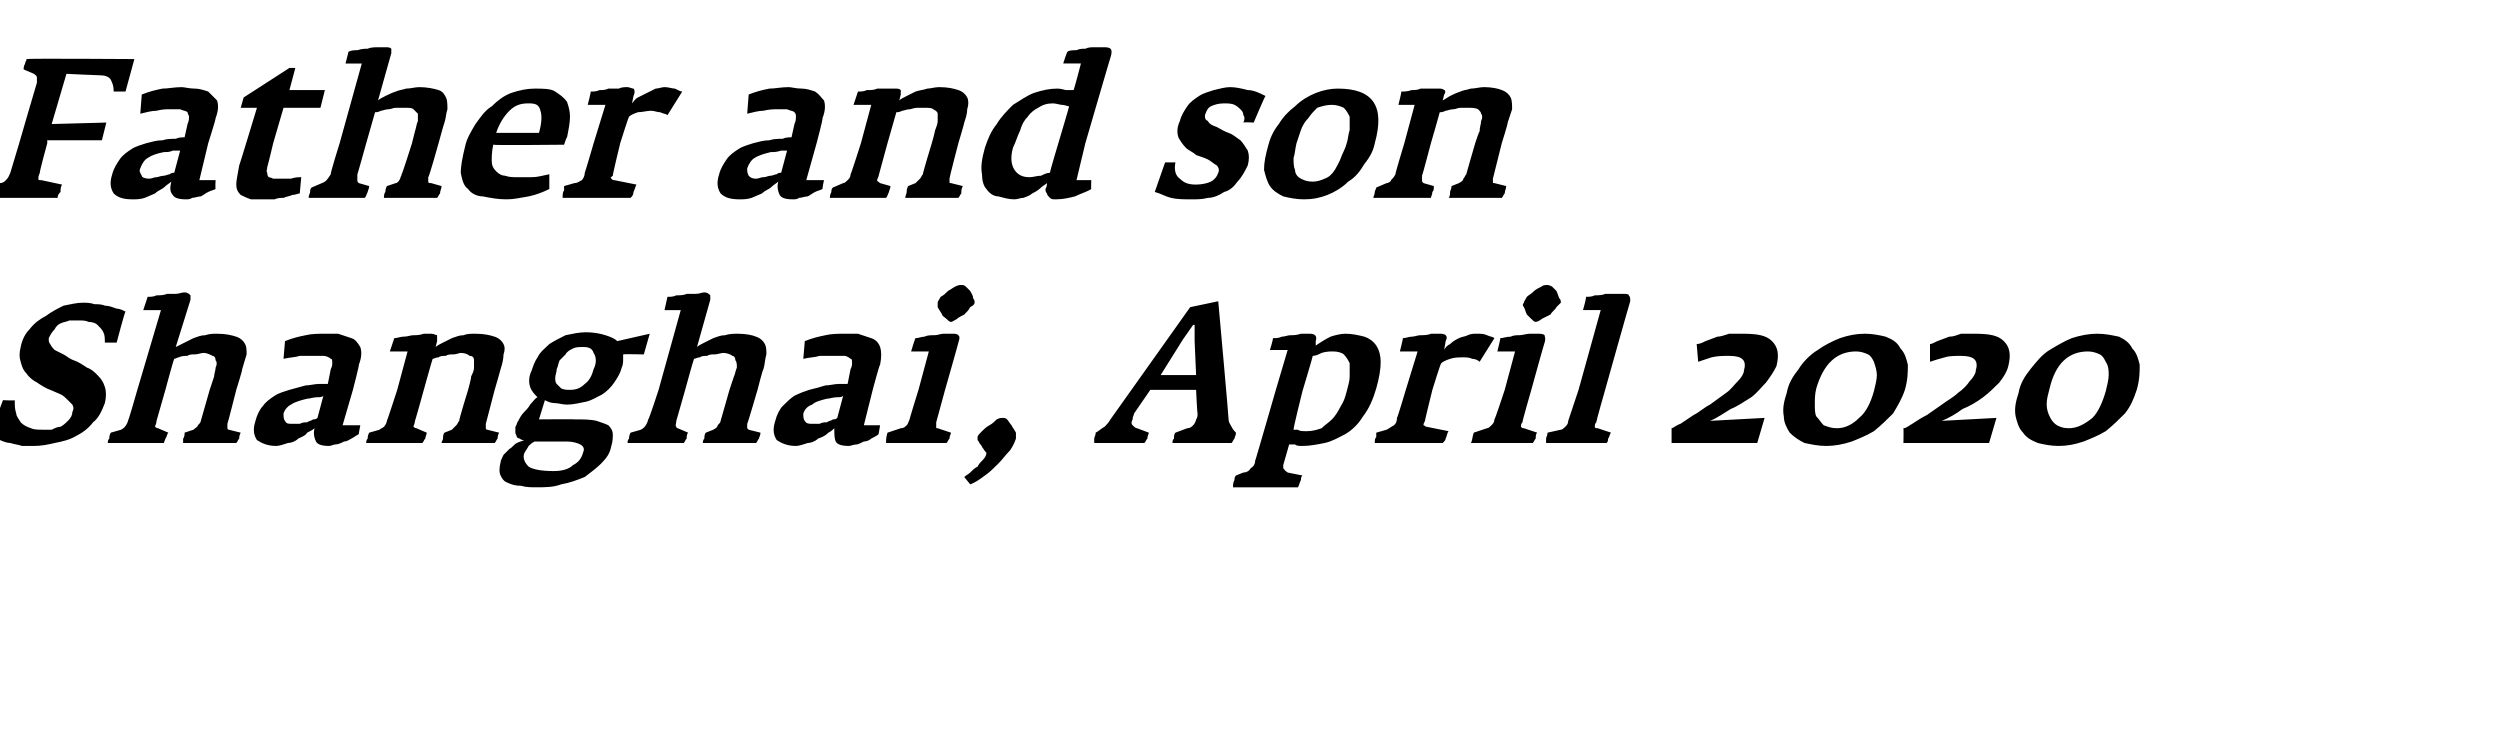
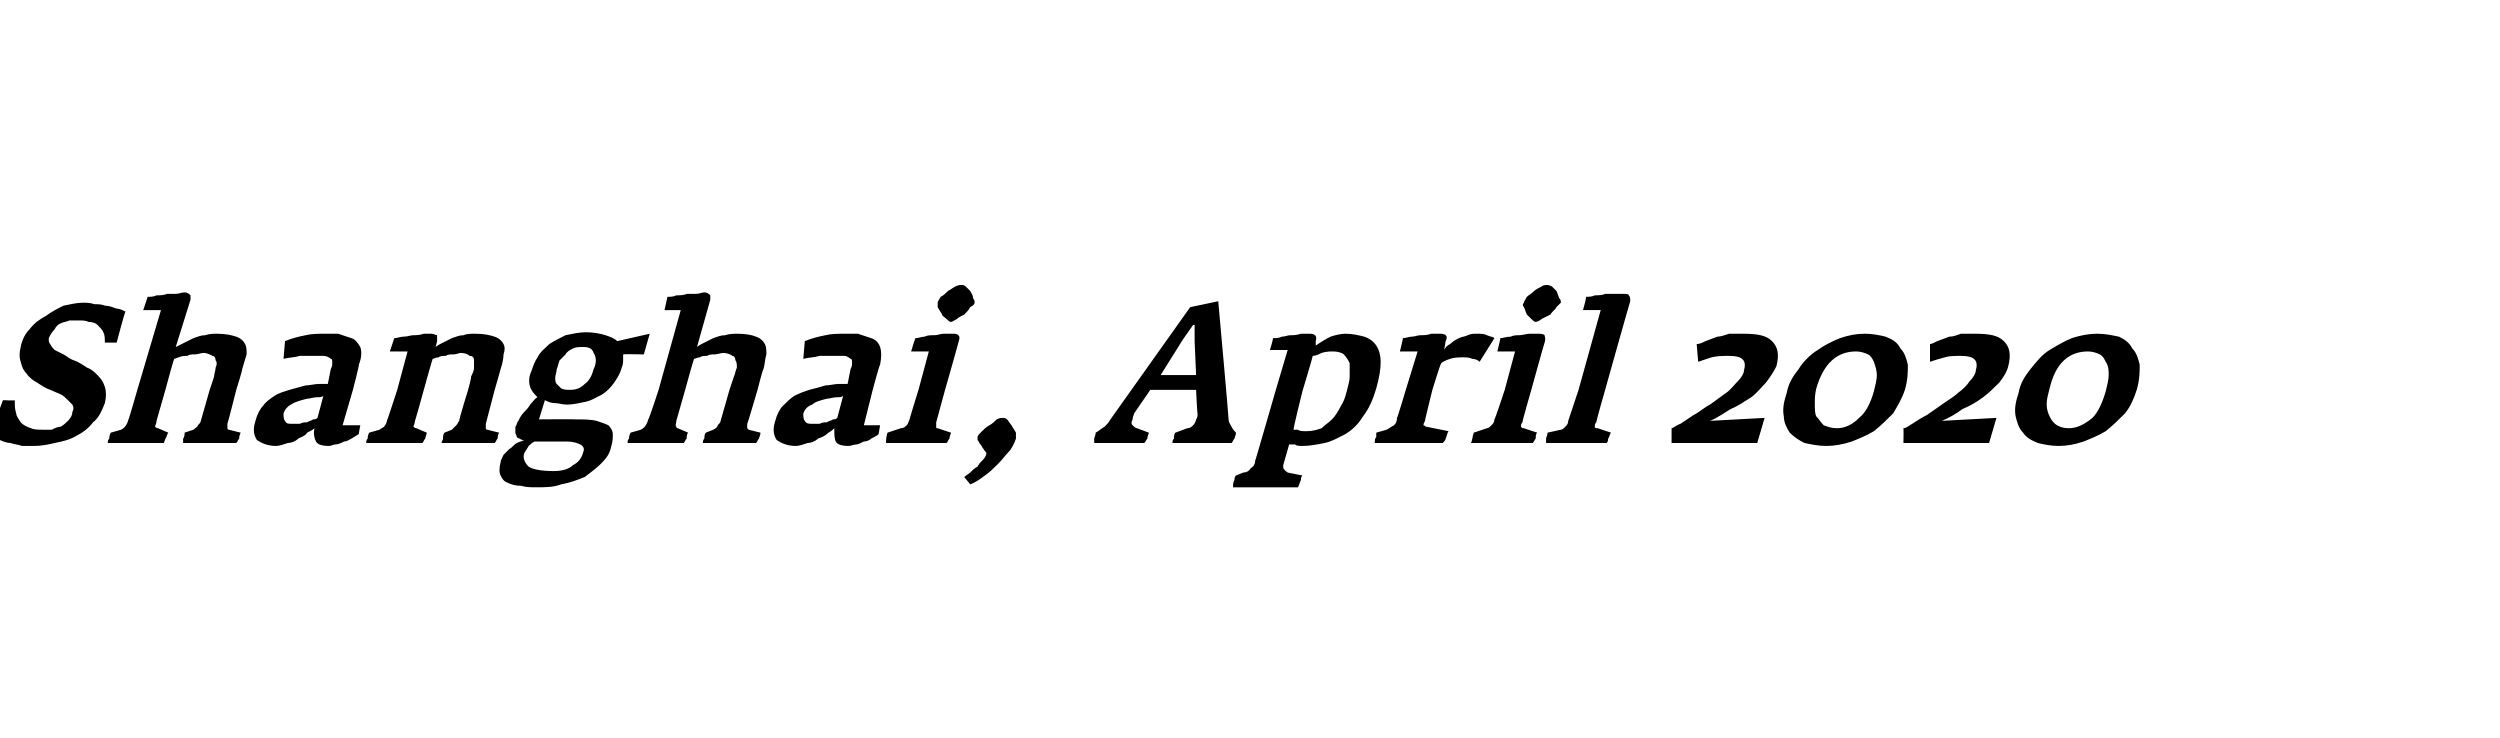
<svg xmlns="http://www.w3.org/2000/svg" version="1.1" width="169.3px" height="50px" viewBox="0 -2 169.3 50" style="top:-2px">
  <desc>Father and son Shanghai, April 2020</desc>
  <defs />
  <g id="Polygon149168">
    <path d="m7.1 25.3c.1-.4.1-.8 0-1.1c-.1-.3-.2-.5-.5-.8c-.2-.2-.4-.4-.7-.5c-.3-.2-.6-.4-.9-.5c-.3-.1-.5-.3-.7-.4l-.6-.3c-.1-.1-.2-.2-.3-.4c-.1-.1-.1-.2-.1-.4c.1-.2.2-.4.4-.6c.1-.2.2-.3.4-.4c.2-.1.4-.1.6-.2h.6c.3 0 .5 0 .7.1c.3 0 .5.1.6.2c.2.2.3.3.4.5c.1.2.1.4.1.7h.8s.55-2.09.6-2.1c-.2-.1-.4-.2-.6-.2c-.3-.1-.5-.2-.8-.2c-.2-.1-.5-.1-.7-.1c-.3-.1-.5-.1-.8-.1c-.4 0-.8.1-1.3.2c-.4.2-.8.4-1.2.7c-.4.2-.8.5-1.1.9c-.3.3-.5.7-.6 1.2c-.1.4-.1.7 0 1c.1.4.2.6.4.8c.2.3.5.5.7.6c.3.2.6.4.9.5c.2.1.5.2.7.3c.2.1.3.2.5.4l.3.3c.1.2.1.3 0 .5c0 .2-.1.4-.3.6c-.1.1-.3.3-.5.4c-.2 0-.4.1-.6.2h-.6c-.3 0-.6 0-.8-.1c-.3-.1-.5-.2-.7-.4c-.1-.2-.3-.4-.3-.6c-.1-.3-.1-.5-.1-.9c.03.04-.8 0-.8 0l-.9 2.4c.2.1.4.2.7.3c.2.1.5.2.7.2c.3.1.5.1.8.2h.8c.5 0 1-.1 1.4-.2c.5-.1 1-.2 1.5-.5c.4-.2.8-.5 1.1-.9c.4-.3.6-.8.8-1.3zm9.2 2l-.8-.2c-.1 0-.1-.1-.1-.1v-.3c.02 0 .6-2.3.6-2.3c0 0 .44-1.39.4-1.4l.3-1c0-.3 0-.5-.1-.7c-.1-.2-.3-.4-.6-.5c-.3-.1-.7-.2-1.3-.2c-.3 0-.5 0-.8.1c-.3 0-.5.1-.8.2l-.6.3l-.6.3l1-3.2v-.3c-.1-.1-.2-.2-.4-.2c-.2 0-.4.1-.6.1h-.6c-.2.1-.5.1-.7.1c-.2.1-.4.1-.6.1l-.3.9h1.2l-1.6 5.4s-.58 2.03-.6 2c-.1.4-.3.6-.5.7l-.7.2c-.1.2-.1.3-.1.4c-.1.1-.1.2-.1.3h3.8c0-.1.1-.2.1-.3c.1-.1.1-.3.2-.4l-.7-.3c-.1 0-.2-.1-.2-.1c0-.1.1-.2.1-.4l.6-2.1s.56-2.09.6-2.1c.1 0 .2-.1.3-.1c.2-.1.4-.1.6-.1c.1-.1.3-.1.5-.1c.2 0 .4-.1.6-.1c.2 0 .4.1.6.2c.1 0 .2.1.2.3c.1.1.1.3 0 .5c0 .2-.1.4-.1.6l-.3.9l-.6 2.1c0 .1-.1.2-.2.3c0 .1-.2.2-.3.3l-.6.2c0 .1 0 .3-.1.4v.3h3.6c.1-.1.1-.2.2-.3c0-.1 0-.2.1-.4zm8 .1c-.02.02.1-.6.1-.6h-1.2l.7-2.4s.45-1.73.4-1.7c.2-.5.2-.9.1-1.2c-.2-.3-.3-.5-.6-.6l-.9-.3h-.9c-.4 0-.9 0-1.3.1c-.5.1-.9.2-1.4.4l-.1 1.2c.4-.1.8-.1 1.1-.2h1.6c.2 0 .4.1.5.2c.1 0 .1.1.1.3c0 .1 0 .2-.1.4l-.2 1h-.6c-.3 0-.6.1-.9.1l-1.1.3c-.3.1-.7.2-1 .4c-.3.2-.6.4-.8.7c-.2.2-.4.6-.5 1c-.2.6-.1 1 .1 1.3c.3.2.7.4 1.3.4c.2 0 .5-.1.8-.2c.2 0 .5-.1.7-.3c.2-.1.5-.2.6-.4c.2-.1.4-.2.5-.3c-.1.4 0 .7.1.9c.1.2.4.3.9.3c.1 0 .3-.1.4-.1c.2 0 .4-.1.6-.2c.2 0 .3-.1.5-.2c.2-.1.3-.2.5-.3zm-2.8-1.1c-.1.1-.2.1-.3.1c-.1.1-.3.1-.4.2c-.2 0-.3 0-.5.1h-.5c-.3 0-.4 0-.5-.2c-.1-.1-.1-.3-.1-.5c.1-.3.3-.5.5-.6c.3-.2.7-.3 1.1-.4c.2 0 .4-.1.7-.1c.2 0 .3 0 .4-.1l-.4 1.5zm12.3 1l-.8-.2c-.1 0-.1-.1-.1-.1v-.3l.6-2.3s.41-1.39.4-1.4c.1-.3.2-.7.2-1c.1-.3.1-.5 0-.7c-.1-.2-.3-.4-.6-.5c-.3-.1-.7-.2-1.3-.2c-.3 0-.6 0-.8.1c-.3 0-.5.1-.8.2l-.6.3c-.2.1-.4.2-.5.3l.1-.4v-.4c-.1 0-.2-.1-.4-.1h-.5c-.3.1-.5.1-.7.1c-.2 0-.4.1-.7.1c-.2 0-.4.1-.6.1l-.3.9h1.2l-.7 2.6s-.67 2.07-.7 2.1c0 .1-.1.3-.2.4c-.1.1-.2.1-.3.2l-.7.2c-.1.2-.1.3-.1.4c-.1.1-.1.2-.1.3h3.8c.1-.1.1-.2.2-.3c0-.1.1-.3.1-.4l-.7-.3c-.1 0-.2-.1-.2-.1c0-.1.1-.2.1-.4c.01.04.6-2.1.6-2.1c0 0 .58-2.09.6-2.1c.1 0 .2-.1.4-.1c.1-.1.3-.1.5-.1c.1-.1.3-.1.5-.1c.2 0 .4-.1.5-.1c.3 0 .5.1.6.2c.2 0 .3.1.3.3v.5c0 .2-.1.4-.2.6c.04.03-.2.9-.2.9c0 0-.65 2.1-.6 2.1c-.1.1-.1.2-.2.3l-.3.3l-.5.2c-.1.1-.1.3-.1.4c0 .1-.1.2-.1.3h3.6c.1-.1.1-.2.2-.3c0-.1 0-.2.1-.4zm9.8-5.3l.4-1.4l-2.2.5c-.2-.2-.5-.3-.8-.4c-.3-.1-.8-.2-1.3-.2c-.5 0-.9.1-1.4.2c-.4.2-.8.4-1.1.6c-.3.3-.6.5-.8.9c-.2.3-.3.6-.4.9c-.2.4-.2.8-.1 1.1c.1.3.3.5.5.7c-.2.1-.3.3-.5.5c-.1.2-.3.4-.4.5c-.2.2-.3.4-.4.6c-.1.1-.1.3-.2.4v.4c0 .1.1.2.1.3c.1.1.2.1.2.1c.1.1.2.1.3.1c-.2.1-.3.1-.5.2c-.2.1-.3.3-.5.4l-.4.4c-.1.2-.2.4-.2.5c-.1.4-.1.7 0 .9c.1.2.2.4.5.5c.2.1.5.2.9.2c.3.1.7.1 1 .1c.6 0 1.2 0 1.7-.2c.6-.1 1.1-.3 1.6-.5c.4-.3.8-.6 1.1-.9c.4-.4.6-.7.7-1.2c.1-.3.1-.6.1-.8c0-.2-.1-.4-.3-.6c-.2-.1-.5-.2-.8-.3c-.4-.1-.9-.1-1.5-.1c.03-.02-2.4 0-2.4 0l.4-1.3c.2.1.4.2.7.2c.2 0 .5.1.8.1c.4 0 .8-.1 1.3-.2c.4-.1.7-.3 1.1-.5c.3-.2.6-.5.8-.8c.2-.3.4-.6.5-1c.1-.2.1-.4.1-.6v-.3c.02-.03 1.4 0 1.4 0zm-3.4 1c-.1.4-.3.8-.6 1c-.3.3-.6.4-1 .4c-.2 0-.4 0-.6-.1l-.3-.3c-.1-.1-.1-.3-.1-.4c0-.2.1-.4.1-.6c.1-.2.1-.4.2-.6l.4-.4c.1-.2.3-.3.5-.4c.2-.1.4-.1.7-.1c.4 0 .6.1.7.4c.2.3.2.7 0 1.1zm-.7 5.6c-.1.4-.3.7-.7.9c-.3.3-.8.4-1.3.4c-.8 0-1.4-.1-1.7-.3c-.3-.3-.4-.6-.3-.9c.1-.2.2-.3.3-.5c.1-.1.2-.2.4-.3h2.2c.4 0 .7.1.9.2c.2.1.3.3.2.5zm12-1.3l-.8-.2l-.1-.1v-.3c.03 0 .7-2.3.7-2.3c0 0 .35-1.39.4-1.4c.1-.3.1-.7.2-1c0-.3 0-.5-.1-.7c-.1-.2-.3-.4-.6-.5c-.2-.1-.7-.2-1.2-.2c-.3 0-.6 0-.9.1c-.3 0-.5.1-.8.2l-.6.3c-.2.1-.4.2-.5.3l.9-3.2v-.3c-.1-.1-.2-.2-.4-.2c-.2 0-.3.1-.6.1h-.6c-.2.1-.5.1-.7.1c-.2.1-.4.1-.6.1l-.2.9h1.1l-1.5 5.4s-.66 2.03-.7 2c-.1.4-.3.6-.5.7l-.7.2c-.1.2-.1.3-.1.4c-.1.1-.1.2-.1.3h3.8c.1-.1.1-.2.2-.3c0-.1 0-.3.1-.4l-.7-.3c-.1 0-.1-.1-.1-.1c-.1-.1 0-.2 0-.4l.6-2.1s.57-2.09.6-2.1c.1 0 .2-.1.4-.1c.1-.1.3-.1.5-.1c.1-.1.3-.1.5-.1c.2 0 .4-.1.6-.1c.2 0 .5.1.6.2c.1 0 .2.1.2.3c.1.1.1.3.1.5c-.1.2-.1.4-.2.6l-.3.9l-.6 2.1c0 .1-.1.2-.2.3c0 .1-.1.2-.3.3l-.5.2c-.1.1-.1.3-.1.4c-.1.1-.1.2-.1.3h3.6c.1-.1.1-.2.2-.3c0-.1.1-.2.1-.4zm8 .1l.1-.6h-1.1l.6-2.4s.46-1.73.5-1.7c.1-.5.1-.9 0-1.2c-.1-.3-.3-.5-.6-.6l-.9-.3h-.9c-.4 0-.9 0-1.3.1c-.5.1-.9.2-1.4.4l-.1 1.2c.4-.1.8-.1 1.1-.2h1.7c.1 0 .3.1.4.2c.1 0 .1.1.1.3c0 .1 0 .2-.1.4l-.2 1h-.6c-.3 0-.6.1-.9.1c-.3.1-.7.2-1.1.3c-.3.1-.6.2-1 .4c-.3.2-.5.4-.8.7c-.2.2-.4.6-.5 1c-.2.6-.1 1 .1 1.3c.3.2.7.4 1.3.4c.2 0 .5-.1.8-.2c.2 0 .5-.1.7-.3c.3-.1.5-.2.7-.4c.2-.1.3-.2.4-.3c0 .4 0 .7.1.9c.1.2.4.3.9.3c.1 0 .3-.1.5-.1c.1 0 .3-.1.5-.2c.2 0 .4-.1.5-.2c.2-.1.4-.2.5-.3zm-2.8-1.1c-.1.1-.2.1-.3.1c-.1.1-.3.1-.4.2c-.2 0-.3 0-.5.1h-.5c-.2 0-.4 0-.5-.2c-.1-.1-.1-.3-.1-.5c.1-.3.3-.5.6-.6c.2-.2.6-.3 1-.4c.2 0 .4-.1.7-.1c.2 0 .3 0 .4-.1l-.4 1.5zm9.3-7.8c0-.1 0-.2-.1-.3c0-.2-.1-.3-.2-.5l-.3-.3c-.1-.1-.2-.1-.3-.1c-.1 0-.2 0-.4.1c-.2.1-.3.2-.5.3c-.2.2-.3.3-.5.4c-.1.2-.2.3-.2.4v.3c.1.2.2.3.3.5c0 .1.2.2.3.3c.1.1.2.2.3.2c.1 0 .2-.1.4-.2c.1-.1.3-.2.5-.3c.2-.2.3-.3.4-.5c.2-.1.3-.2.3-.3zm-1.6 8.8l-.9-.3c-.1 0-.1 0-.1-.1v-.3l.6-2.2s.92-3.22.9-3.2c.1-.3.1-.4 0-.5c-.1-.1-.2-.1-.4-.1h-.6c-.2 0-.4.1-.6.1c-.3 0-.5 0-.7.1c-.2 0-.4.1-.6.1c-.03-.01-.3.9-.3.9h1.2l-.7 2.6s-.64 2.05-.6 2c-.1.2-.1.3-.2.4c-.1.1-.2.2-.4.2l-.9.3c-.1.3-.1.6-.1.7h4.1c.1-.1.1-.2.2-.3c0-.2.1-.3.1-.4zm4.4.4v-.4c-.1-.2-.2-.3-.3-.5c-.1-.1-.2-.3-.3-.4c-.1-.1-.2-.1-.3-.1c-.1 0-.2 0-.4.1c-.1.1-.3.3-.5.4c-.2.1-.4.3-.5.4c-.2.2-.3.3-.3.4v.2c.1.1.1.2.2.3c.1.1.1.2.2.3c.1.2.2.2.2.3c0 .1-.1.3-.2.4c-.2.2-.3.3-.4.5c-.2.1-.3.2-.5.4c-.1.1-.3.2-.4.3l.4.5c.3-.1.6-.3 1-.6c.3-.2.6-.5.9-.8c.3-.3.5-.6.8-.9c.2-.3.3-.5.4-.8zm14.9-.4c-.1-.1-.2-.2-.3-.4c-.1-.2-.2-.3-.2-.5c.02-.02-.7-8-.7-8l-1.9.4l-5.4 7.6c-.1.2-.3.4-.4.5c-.2.1-.4.3-.6.4c0 .2-.1.3-.1.4v.3h3.4c.1-.1.1-.2.2-.3c0-.2.1-.3.1-.4L77 27c-.1 0-.2-.1-.3-.2c-.1-.1-.1-.2 0-.4c0-.2.1-.3.1-.4l1.1-1.6h3.1s.07 1.58.1 1.6c0 .1 0 .3-.1.4c0 .1-.1.3-.2.4c-.1.1-.2.2-.4.2l-.8.3c-.1.1-.1.3-.1.4c-.1.1-.1.2-.1.3h4c.1-.1.1-.2.2-.3c0-.1.1-.2.1-.4zM81 23.4h-2.4l1.5-2.4l.7-1h.1v1.1l.1 2.3zm12.2.9c.2-.7.3-1.3.3-1.8c0-.4-.1-.8-.3-1.1c-.2-.3-.5-.5-.8-.6c-.4-.1-.8-.2-1.3-.2c-.3 0-.7.1-1 .2c-.4.2-.7.4-1 .6v-.3c.1-.3 0-.5-.4-.5h-.6c-.3.1-.5.1-.7.1c-.2 0-.4.1-.6.1c-.2.1-.4.1-.6.1c.04.02-.2.8-.2.8h1.2l-.8 2.7s-1.39 4.83-1.4 4.8c0 .2-.1.4-.3.5c-.1.2-.3.3-.5.3l-.5.2c-.1.1-.1.2-.1.3c-.1.2-.1.3-.1.5h4.4c.1-.2.1-.3.2-.5c0-.1 0-.2.1-.3l-1-.2c-.1-.1-.2-.1-.2-.2c-.1 0-.1-.1-.1-.3l.4-1.4h.4c.1.1.3.1.5.1c.5 0 1-.1 1.5-.2c.5-.1 1-.4 1.4-.6c.5-.3.9-.7 1.2-1.2c.4-.5.7-1.2.9-1.9zm-2 .2c-.1.4-.2.7-.4 1c-.2.4-.4.7-.6.9c-.2.2-.5.4-.7.6c-.3.1-.6.2-1 .2c-.3 0-.5 0-.6-.1h-.3c-.04-.04.6-2.6.6-2.6c0 0 .71-2.36.7-2.4c.2 0 .4-.1.6-.2c.3-.1.6-.1.8-.1c.3 0 .6.1.7.2c.2.2.3.4.4.6v.9c0 .3-.1.6-.2 1zm10-3.6c-.1-.1-.3-.1-.5-.2c-.2-.1-.4-.1-.7-.1c-.2 0-.4 0-.6.1c-.2.1-.4.1-.6.2c-.2.1-.4.2-.6.4c-.2.1-.3.2-.4.4l.1-.6c.1-.2.1-.3 0-.4c-.1-.1-.3-.1-.4-.1h-.6c-.2.1-.5.1-.7.1c-.2 0-.4.1-.6.1c-.2 0-.4.1-.6.1c.03-.01-.2.9-.2.9h1.2l-.8 2.6s-.57 1.93-.6 1.9c0 .3-.1.4-.2.5c-.2.1-.3.2-.5.3l-.7.2v.3c-.1.1-.1.2-.1.4h4.6c.1-.1.2-.2.2-.3c.1-.2.1-.4.2-.5l-1.5-.3c-.1 0-.1-.1-.2-.1c0-.1 0-.1.1-.3c-.03.04.5-2.1.5-2.1c0 0 .56-1.82.6-1.8c.1-.1.3-.2.6-.3c.3-.1.6-.1.9-.1c.2 0 .4 0 .6.1c.2 0 .4.1.5.2l1-1.6zm4.5-2.4c0-.1 0-.2-.1-.3c-.1-.2-.1-.3-.2-.5l-.3-.3c-.2-.1-.3-.1-.3-.1c-.1 0-.3 0-.4.1c-.2.1-.4.2-.5.3c-.2.2-.4.3-.5.4c-.1.2-.2.3-.2.4c-.1.1-.1.2 0 .3c.1.2.1.3.2.5l.3.3c.1.1.2.2.3.2c.1 0 .3-.1.4-.2l.6-.3c.1-.2.3-.3.4-.5l.3-.3zm-1.6 8.8l-.9-.3c-.1 0-.1 0-.2-.1c0-.1 0-.2.1-.3c-.02-.05.6-2.2.6-2.2c0 0 .89-3.22.9-3.2c.1-.3 0-.4 0-.5c-.1-.1-.3-.1-.5-.1h-.5c-.2 0-.5.1-.7.1c-.2 0-.4 0-.6.1c-.3 0-.5.1-.7.1c.03-.01-.2.9-.2.9h1.2l-.7 2.6s-.67 2.05-.7 2c0 .2-.1.3-.2.4c-.1.1-.2.2-.3.2l-.9.3c-.1.3-.1.6-.2.7h4.2c.1-.1.1-.2.2-.3c0-.2 0-.3.1-.4zm5 0l-.9-.3c-.1 0-.2 0-.2-.1c0-.1 0-.2.1-.3c-.02-.03.6-2.2.6-2.2c0 0 1.67-5.95 1.7-6c0-.2 0-.3-.1-.4c0-.1-.2-.1-.4-.1h-1.2c-.2.1-.5.1-.7.1c-.2.1-.4.1-.6.1c.05.04-.2.9-.2.9h1.2l-1.5 5.4l-.7 2.1c0 .2-.1.3-.2.4c-.1.1-.2.2-.3.2l-.9.2c0 .2-.1.3-.1.4v.3h4.1c.1-.1.1-.2.1-.3c.1-.1.1-.3.2-.4zm9.9.7l.5-1.7l-3.7.2c.5-.2.9-.5 1.4-.8c.5-.2.9-.5 1.4-.8c.4-.3.7-.7 1-1c.3-.4.5-.7.7-1.1c.2-.8.1-1.3-.3-1.7c-.4-.4-1-.5-2-.5h-.9c-.3.1-.6.2-.8.2c-.3.1-.5.2-.8.3c-.2.1-.4.2-.6.2l.1 1.2l.9-.3c.4-.1.8-.1 1.2-.1c.9 0 1.2.3 1 1c0 .2-.2.5-.4.7c-.3.3-.5.6-.8.8l-1.1.8c-.4.2-.7.5-1.1.7l-.9.6c-.3.1-.5.3-.6.3v1h5.8zm10-3.6c.2-.7.2-1.2.2-1.7c-.1-.4-.2-.8-.5-1.1c-.2-.4-.5-.6-1-.8c-.4-.1-.9-.2-1.4-.2c-.6 0-1.1.1-1.7.3c-.5.2-1.1.5-1.5.8c-.5.3-1 .8-1.3 1.3c-.4.5-.7 1-.8 1.6c-.2.6-.3 1.1-.2 1.6c0 .4.2.8.4 1.1c.3.3.6.5 1 .7c.5.1.9.2 1.5.2c.5 0 1.1-.1 1.7-.3c.5-.2 1-.4 1.5-.7c.5-.4.9-.8 1.3-1.2c.3-.5.6-1 .8-1.6zm-2.1.1c-.2.7-.5 1.4-1 1.8c-.4.4-.9.7-1.5.7c-.4 0-.6-.1-.9-.2c-.2-.2-.3-.4-.5-.6c-.1-.2-.1-.5-.1-.8c0-.4 0-.7.1-1.1c.5-1.7 1.4-2.5 2.7-2.5c.3 0 .6.1.8.2c.2.1.3.3.4.5c.1.3.2.6.2.9c0 .3-.1.7-.2 1.1zm7.8 3.5l.5-1.7l-3.7.2c.5-.2 1-.5 1.4-.8c.5-.2 1-.5 1.4-.8c.4-.3.8-.7 1.1-1c.3-.4.5-.7.6-1.1c.2-.8.1-1.3-.3-1.7c-.4-.4-1-.5-2-.5h-.9c-.3.1-.5.2-.8.2c-.3.1-.5.2-.8.3c-.2.1-.4.2-.5.2v1.2c.3-.1.6-.2 1-.3c.3-.1.7-.1 1.1-.1c.9 0 1.2.3 1 1c0 .2-.2.5-.4.7c-.2.3-.5.6-.8.8c-.3.3-.7.5-1.1.8l-1 .7c-.4.2-.7.4-1 .6c-.2.1-.4.3-.6.3c.02.05 0 1 0 1h5.8zm10-3.6c.2-.7.2-1.2.2-1.7c-.1-.4-.2-.8-.5-1.1c-.2-.4-.5-.6-.9-.8c-.5-.1-.9-.2-1.5-.2c-.5 0-1.1.1-1.7.3c-.5.2-1 .5-1.5.8c-.5.3-.9.8-1.3 1.3c-.4.5-.7 1-.8 1.6c-.2.6-.3 1.1-.2 1.6c.1.4.2.8.5 1.1c.2.3.5.5 1 .7c.4.1.9.2 1.4.2c.6 0 1.1-.1 1.7-.3c.5-.2 1-.4 1.5-.7c.5-.4.9-.8 1.3-1.2c.4-.5.6-1 .8-1.6zm-2.1.1c-.2.7-.5 1.4-.9 1.8c-.5.4-1 .7-1.6.7c-.4 0-.6-.1-.8-.2c-.3-.2-.4-.4-.5-.6c-.1-.2-.2-.5-.2-.8c0-.4.1-.7.2-1.1c.4-1.7 1.3-2.5 2.6-2.5c.3 0 .6.1.8.2c.2.1.3.3.4.5c.2.3.2.6.2.9c0 .3-.1.7-.2 1.1z" stroke="none" fill="#000" />
  </g>
  <g id="Polygon149167">
-     <path d="m7.7 4.2h.8L9.1 2s-7.28-.05-7.3 0c0 .1-.1.2-.1.3c-.1.2-.1.3-.1.4l.7.3c.1.1.2.1.2.3v.3c-.02.03-1.2 4.1-1.2 4.1l-.6 2c-.1.2-.1.3-.3.5c-.1.1-.2.2-.4.2l-.8.2c0 .1 0 .3-.1.4v.4h4.8c0-.2.1-.3.2-.4c0-.2 0-.3.1-.5l-1.4-.3c-.2 0-.2 0-.2-.1c0-.1 0-.2.1-.4c-.05 0 .5-2 .5-2v-.2h3.7l.3-1.2l-3.7.1l1-3.4s2.29.11 2.3.1c.3 0 .6.1.7.3c.1.2.2.4.2.8zm6.9 6.6c-.03-.05 0-.6 0-.6h-1.1l.6-2.5s.54-1.69.5-1.7c.2-.5.2-.9.1-1.2l-.6-.6c-.3-.1-.6-.2-.9-.2c-.4 0-.7-.1-.9-.1c-.5 0-.9.1-1.3.1c-.5.1-.9.2-1.4.4l-.1 1.3c.4-.1.8-.2 1.1-.2c.4-.1.6-.1.9-.1h.7c.2.1.4.1.5.2c0 .1.1.2.1.3c0 .1 0 .3-.1.5l-.2.9c-.2 0-.4 0-.6.1c-.3 0-.6 0-.9.1c-.4 0-.7.1-1.1.2c-.3.1-.7.2-1 .4c-.3.2-.6.4-.8.7c-.2.3-.4.6-.5 1c-.2.6-.1 1 .1 1.3c.3.3.7.4 1.3.4c.2 0 .5 0 .8-.1c.2-.1.5-.2.7-.3c.2-.2.5-.3.6-.4c.2-.2.4-.3.5-.4c-.1.4-.1.7.1.9c.1.2.4.3.9.3c.1 0 .3 0 .4-.1c.2 0 .4-.1.6-.1c.2-.1.3-.2.5-.3c.2-.1.3-.1.5-.2zm-2.8-1.1c-.1 0-.2 0-.3.1c-.1 0-.3.1-.4.1c-.2 0-.4.1-.5.1c-.2 0-.3.1-.5.1c-.3 0-.5-.1-.5-.2c-.1-.2-.2-.3-.1-.5c.1-.3.3-.6.5-.7c.3-.2.6-.3 1.1-.4c.2 0 .4 0 .6-.1h.5l-.4 1.5zm8.5 1.4l.1-1.1c-.2 0-.4 0-.7.1h-1.2c-.2-.1-.3-.1-.3-.1c-.1-.1-.1-.2-.1-.3c-.1-.1 0-.2 0-.4c.01.04.4-1.6.4-1.6l.7-2.4h2.5l.3-1.2h-2.4l.4-1.5h-.4l-3.1 2l-.2.7h1.1s-1.19 3.93-1.2 3.9c-.1.6-.2 1-.2 1.3c0 .3.1.5.3.7c.2.1.4.2.7.3h1.6c.2-.1.4-.1.6-.1c.2-.1.4-.1.6-.2c.2 0 .4-.1.5-.1zm9.6-.5l-.7-.2c-.1 0-.2 0-.2-.1v-.3c.05.03.7-2.3.7-2.3c0 0 .37-1.36.4-1.4c.1-.3.1-.6.2-.9c0-.3 0-.6-.1-.8c-.1-.2-.2-.4-.5-.5c-.3-.1-.8-.2-1.3-.2c-.3 0-.6.1-.9.1c-.3.1-.5.1-.7.2c-.3.1-.5.2-.7.3c-.2.1-.4.2-.5.3l.9-3.2v-.3c-.1-.1-.2-.1-.4-.1h-.5c-.2 0-.5 0-.7.1c-.2 0-.4 0-.7.1c-.2 0-.4 0-.6.1l-.2.8h1.1L23 7.7s-.65 2.07-.6 2.1c-.2.3-.3.5-.6.6l-.7.3c-.1.1-.1.2-.1.3c0 .1-.1.2-.1.4h3.8c.1-.1.1-.2.2-.4c0-.1.1-.2.1-.4l-.7-.2c-.1-.1-.1-.1-.1-.2v-.4c.01.03.6-2.1.6-2.1l.6-2.1c.1 0 .2 0 .4-.1c.1 0 .3-.1.5-.1c.2 0 .3-.1.5-.1h.6c.3 0 .5 0 .6.1l.3.3v.5c-.1.2-.1.4-.2.7l-.2.8s-.66 2.09-.7 2.1c0 .1-.1.2-.1.3c-.1.2-.2.3-.3.3l-.6.2c-.1.2-.1.3-.1.4c-.1.1-.1.3-.1.4h3.6c.1-.1.1-.2.2-.3c0-.2.1-.3.1-.5zm8.3-2.8s.16-.51.2-.5c.1-.5.2-1 .2-1.4c0-.4-.1-.7-.2-1c-.2-.3-.5-.5-.8-.7c-.3-.2-.8-.2-1.4-.2c-.5 0-1 .1-1.6.3c-.5.2-.9.5-1.3.9c-.5.3-.8.8-1.1 1.2c-.3.5-.6 1-.7 1.5c-.2.8-.3 1.4-.3 1.8c.1.5.2.9.5 1.1c.2.3.6.5 1 .5c.5.1 1 .2 1.6.2c.5 0 .9-.1 1.5-.2c.5-.1 1-.3 1.4-.5v-1c-.5.1-.8.2-1.2.2h-.9c-.4 0-.6 0-.9-.1c-.2 0-.4-.1-.6-.3c-.2-.2-.3-.4-.3-.7c0-.3 0-.6.1-1.1c-.01.05 4.8 0 4.8 0zM36.5 7h-2.9c.2-.6.5-1.1.9-1.5c.4-.4.8-.5 1.3-.5c.5 0 .7.1.8.5c.1.3.1.8-.1 1.5zm9.7-2.8c-.1 0-.3-.1-.5-.2c-.2 0-.4-.1-.7-.1c-.2 0-.4.1-.6.1l-.6.3l-.6.3c-.2.1-.3.3-.4.4l.1-.5c.1-.2.1-.4 0-.5c-.1 0-.3-.1-.4-.1c-.2 0-.4 0-.6.1h-.7c-.2.1-.4.1-.6.1c-.2.1-.4.1-.6.1c.03.02-.2.9-.2.9h1.2l-.8 2.6s-.57 1.96-.6 2c0 .2-.1.4-.2.5c-.2.1-.3.2-.5.2l-.7.2v.3c-.1.1-.1.3-.1.5h4.6c.1-.1.2-.2.2-.4c.1-.2.1-.3.2-.5l-1.5-.3c-.1 0-.1 0-.2-.1s0-.1.1-.2c-.03-.03.5-2.2.5-2.2c0 0 .56-1.79.6-1.8c.1-.1.3-.2.6-.3c.3 0 .6-.1.9-.1c.2 0 .4.1.6.1c.2.1.4.1.5.2l1-1.6zm9.5 6.6c-.02-.05.1-.6.1-.6h-1.2l.7-2.5s.45-1.69.4-1.7c.2-.5.2-.9.1-1.2c-.2-.2-.3-.4-.6-.6c-.3-.1-.6-.2-.9-.2c-.4 0-.7-.1-.9-.1c-.5 0-.9.1-1.3.1c-.5.1-.9.2-1.4.4l-.1 1.3c.4-.1.8-.2 1.1-.2c.4-.1.7-.1.9-.1h.7c.2.1.4.1.5.2c.1.1.1.2.1.3c0 .1 0 .3-.1.5l-.2.9c-.2 0-.4 0-.6.1c-.3 0-.6 0-.9.1c-.4 0-.7.1-1.1.2c-.3.1-.7.2-1 .4c-.3.2-.6.4-.8.7c-.2.3-.4.6-.5 1c-.2.6-.1 1 .1 1.3c.3.3.7.4 1.3.4c.2 0 .5 0 .8-.1c.2-.1.5-.2.7-.3c.2-.2.5-.3.6-.4c.2-.2.4-.3.5-.4c-.1.4 0 .7.1.9c.1.2.4.3.9.3c.1 0 .3 0 .4-.1c.2 0 .4-.1.6-.1c.2-.1.3-.2.5-.3c.2-.1.3-.1.5-.2zm-2.8-1.1c-.1 0-.2 0-.3.1c-.1 0-.3.1-.4.1c-.2 0-.3.1-.5.1c-.2 0-.3.1-.5.1c-.3 0-.4-.1-.5-.2c-.1-.2-.1-.3-.1-.5c.1-.3.3-.6.5-.7c.3-.2.7-.3 1.1-.4c.2 0 .4 0 .7-.1h.4l-.4 1.5zm12.3.9l-.8-.2c-.1 0-.1 0-.1-.1v-.2c-.02-.03.6-2.4.6-2.4c0 0 .41-1.36.4-1.4c.1-.3.2-.6.2-.9c.1-.3.1-.6 0-.8c-.1-.2-.3-.4-.6-.5c-.3-.1-.7-.2-1.3-.2c-.3 0-.6.1-.8.1c-.3.1-.5.1-.8.2l-.6.3c-.2.1-.4.2-.5.3l.1-.4v-.3c-.1-.1-.2-.1-.4-.1h-1.2c-.2.1-.4.1-.7.1c-.2.1-.4.1-.6.1l-.3.9h1.2l-.7 2.6s-.67 2.11-.7 2.1c0 .2-.1.3-.2.4c-.1.1-.2.2-.3.2l-.7.3c-.1.1-.1.2-.1.3c-.1.2-.1.3-.1.4h3.8c.1-.1.1-.2.2-.4c0-.1.1-.2.1-.4l-.7-.2c-.1-.1-.2-.1-.2-.2c0-.1.1-.2.1-.3l.6-2.2l.6-2.1c.1 0 .2 0 .4-.1c.1 0 .3-.1.5-.1c.1 0 .3-.1.5-.1h.5c.3 0 .5 0 .6.1c.2.1.3.2.3.3v.5c0 .2-.1.4-.2.7c.04-.04-.2.8-.2.8c0 0-.65 2.13-.6 2.1c-.1.1-.1.2-.2.3l-.3.3l-.5.2c-.1.2-.1.3-.1.4c0 .1-.1.3-.1.4h3.6c.1-.1.1-.2.2-.3c0-.2 0-.3.1-.5zm8.7.2c-.02.03 0-.6 0-.6h-1l.6-2.5s1.7-5.84 1.7-5.8c.1-.3.1-.5 0-.6c-.1-.1-.3-.1-.5-.1h-.6c-.2 0-.4 0-.6.1c-.2 0-.4 0-.6.1c-.2 0-.5 0-.6.1c-.04-.03-.3.8-.3.8h1.2s-.47 1.81-.5 1.8h-.5c-.1 0-.3-.1-.6-.1c-.5 0-1 .1-1.6.3c-.5.2-.9.5-1.4.8c-.4.4-.8.8-1.1 1.3c-.4.5-.6 1-.8 1.6c-.2.7-.3 1.3-.2 1.8c0 .4.1.8.3 1c.2.3.5.5.8.5c.4.1.7.2 1.1.2c.2 0 .4-.1.6-.1c.3-.1.5-.2.6-.3c.2-.1.4-.2.6-.4c.1-.1.3-.2.4-.3c0 .1 0 .2-.1.4c0 .1 0 .2.1.3c0 .1.1.2.2.3c.1.1.2.1.4.1c.5 0 .9-.1 1.3-.2c.4-.2.8-.3 1.1-.5zm-2.2-3.2s-.62 2.07-.6 2.1c-.2 0-.4.1-.6.2c-.3 0-.5.1-.8.1c-.5 0-.8-.2-1-.5c-.2-.3-.3-.8-.1-1.5c.2-.4.3-.8.5-1.2c.1-.4.3-.7.5-.9c.2-.3.5-.5.7-.6c.3-.2.6-.3 1-.3c.2 0 .5.1.6.1c.2 0 .4.1.5.1c.02-.01-.7 2.4-.7 2.4zm12.8 1.6c.1-.4.1-.7 0-1c-.2-.3-.3-.5-.5-.7c-.3-.2-.5-.4-.8-.5c-.3-.1-.6-.3-.8-.4c-.3-.1-.5-.2-.6-.4c-.2-.1-.2-.2-.2-.4c.1-.3.2-.5.4-.6c.2-.1.5-.2.9-.2c.2 0 .5 0 .7.1c.2.1.3.2.4.3c.1.1.2.2.2.4c.1.1.1.3 0 .5c.05-.04.7 0 .7 0c0 0 .77-1.82.8-1.8c-.4-.2-.8-.4-1.2-.4c-.4-.1-.8-.2-1.2-.2c-.3 0-.7.1-1.1.2c-.3.1-.7.2-1 .4c-.3.2-.6.4-.8.7c-.2.3-.4.6-.5 1c-.2.4-.2.8-.1 1.1c.1.2.3.5.5.7c.2.2.5.3.7.5c.3.1.6.2.8.3c.2.1.4.3.6.4c.1.1.2.3.1.5c-.1.3-.3.5-.5.6c-.2.1-.6.2-1 .2c-.5 0-.8-.1-1.1-.4c-.3-.2-.4-.6-.3-1.1h-.7l-.7 2c.4.1.7.3 1.1.4c.4.1.9.1 1.4.1c.4 0 .7 0 1.1-.1c.4 0 .8-.2 1.1-.4c.4-.1.7-.4.9-.7c.3-.3.5-.7.7-1.1zm8.6-1.5C93.8 5.2 93 4 90.6 4c-.5 0-1 .1-1.5.3c-.5.2-1 .5-1.4.9c-.4.3-.8.7-1.1 1.2c-.4.5-.6 1-.7 1.4c-.2.7-.3 1.2-.3 1.7c.1.4.2.8.4 1.1c.2.3.5.5.9.7c.4.1.9.2 1.4.2c.6 0 1.1-.1 1.6-.3c.5-.2 1-.5 1.4-.9c.5-.3.8-.7 1.1-1.2c.4-.5.6-.9.7-1.4zm-1.9 0c-.1.4-.3.7-.4 1c-.1.3-.3.6-.4.8c-.2.3-.4.5-.7.6c-.2.1-.5.2-.8.2c-.4 0-.6-.1-.8-.2c-.2-.1-.4-.3-.4-.6c-.1-.2-.1-.5-.1-.8c.1-.3.1-.6.2-1l.3-.9c.1-.3.3-.6.5-.8c.2-.3.4-.5.6-.7c.3-.1.6-.2 1-.2c.3 0 .6.1.8.2c.2.2.3.4.4.6v.9c-.1.3-.1.6-.2.9zm10.8 2.9l-.8-.2c-.1 0-.1 0-.1-.1v-.2l.6-2.4s.43-1.36.4-1.4l.3-.9c0-.3 0-.6-.1-.8c-.1-.2-.3-.4-.6-.5c-.2-.1-.7-.2-1.2-.2c-.3 0-.6.1-.9.1c-.3.1-.5.1-.7.2c-.3.1-.5.2-.7.3c-.2.1-.3.2-.5.3l.1-.4c.1-.1.1-.3 0-.3c-.1-.1-.2-.1-.4-.1h-1.2c-.2.1-.4.1-.6.1c-.3.1-.5.1-.7.1c.02.03-.2.9-.2.9h1.1l-.7 2.6s-.64 2.11-.6 2.1c-.1.2-.2.3-.3.4c0 .1-.2.2-.3.2l-.7.3c0 .1-.1.2-.1.3c0 .2-.1.3-.1.4h3.9c0-.1.1-.2.1-.4c.1-.1.1-.2.1-.4l-.7-.2c-.1-.1-.1-.1-.1-.2v-.3c.03-.03.6-2.2.6-2.2c0 0 .6-2.05.6-2.1c.1 0 .2 0 .4-.1c.1 0 .3-.1.5-.1c.2 0 .3-.1.5-.1h.5c.3 0 .5 0 .7.1c.1.1.2.2.2.3c.1.1.1.3 0 .5c0 .2-.1.4-.1.7c-.03-.04-.3.8-.3.8c0 0-.62 2.13-.6 2.1c-.1.1-.1.2-.2.3c0 .1-.1.2-.3.3l-.5.2c0 .2-.1.3-.1.4c0 .1 0 .3-.1.4h3.6c.1-.1.1-.2.2-.3c0-.2.1-.3.1-.5z" stroke="none" fill="#000" />
-   </g>
+     </g>
</svg>